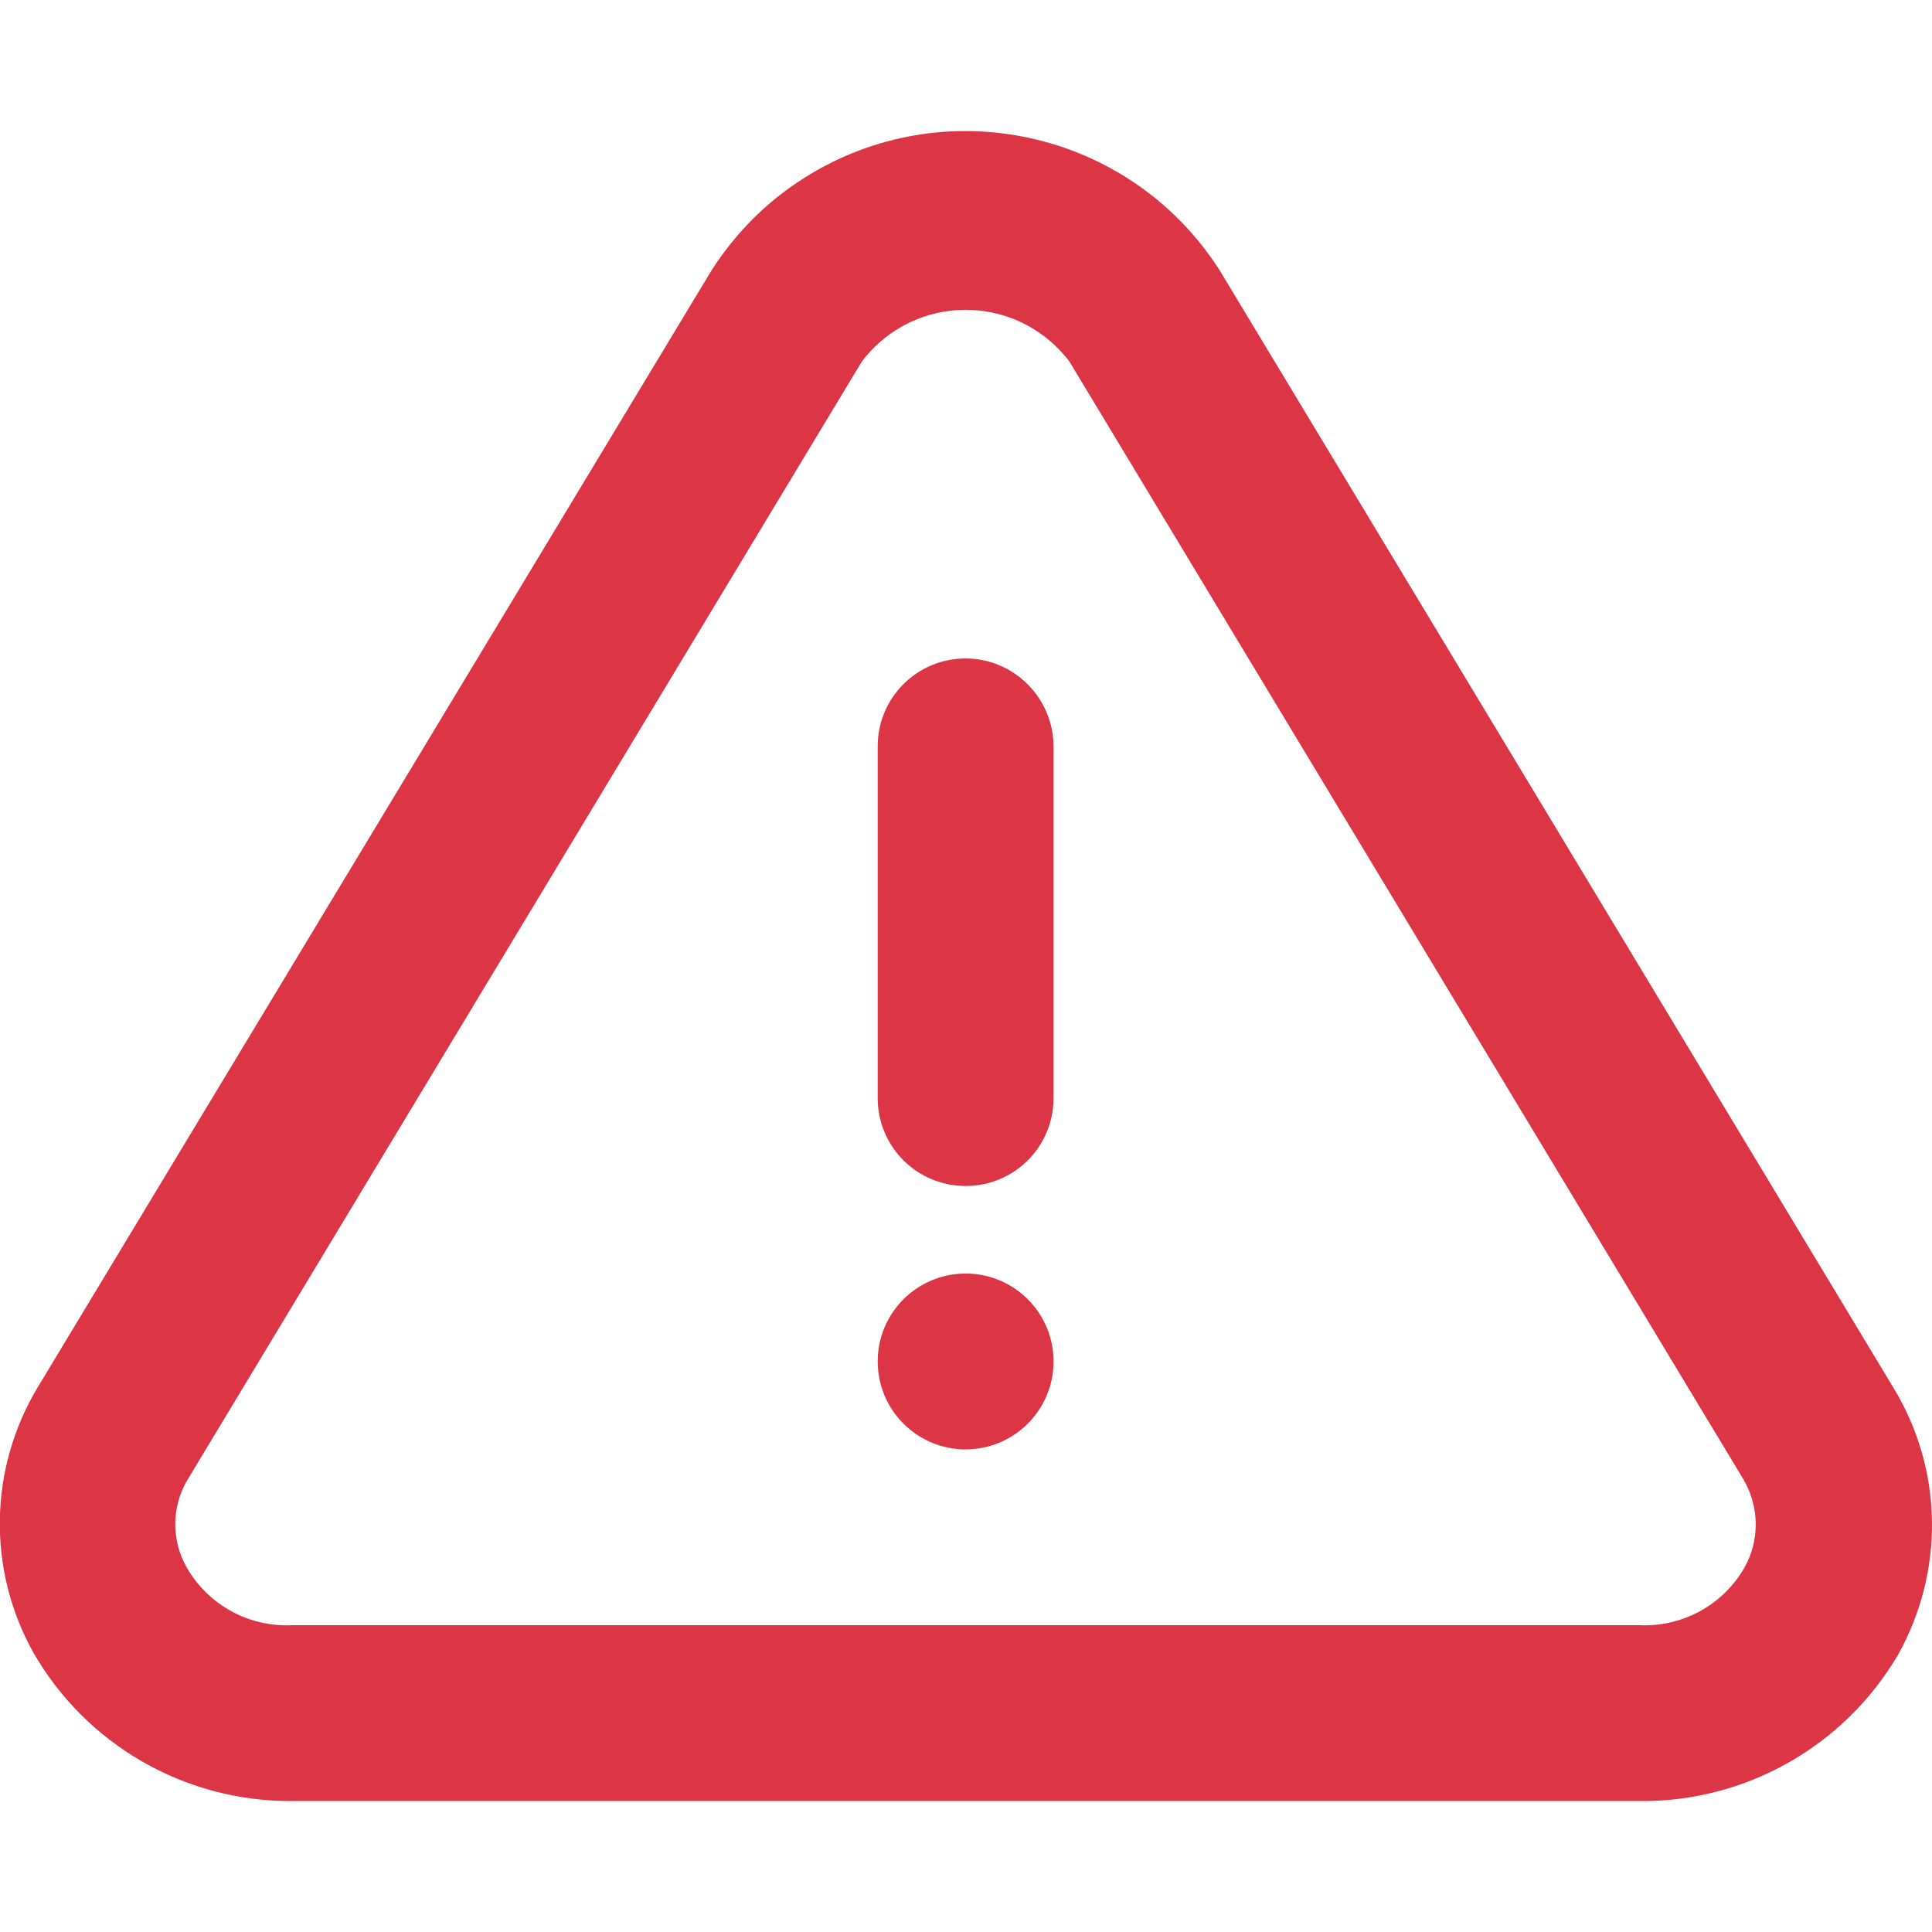
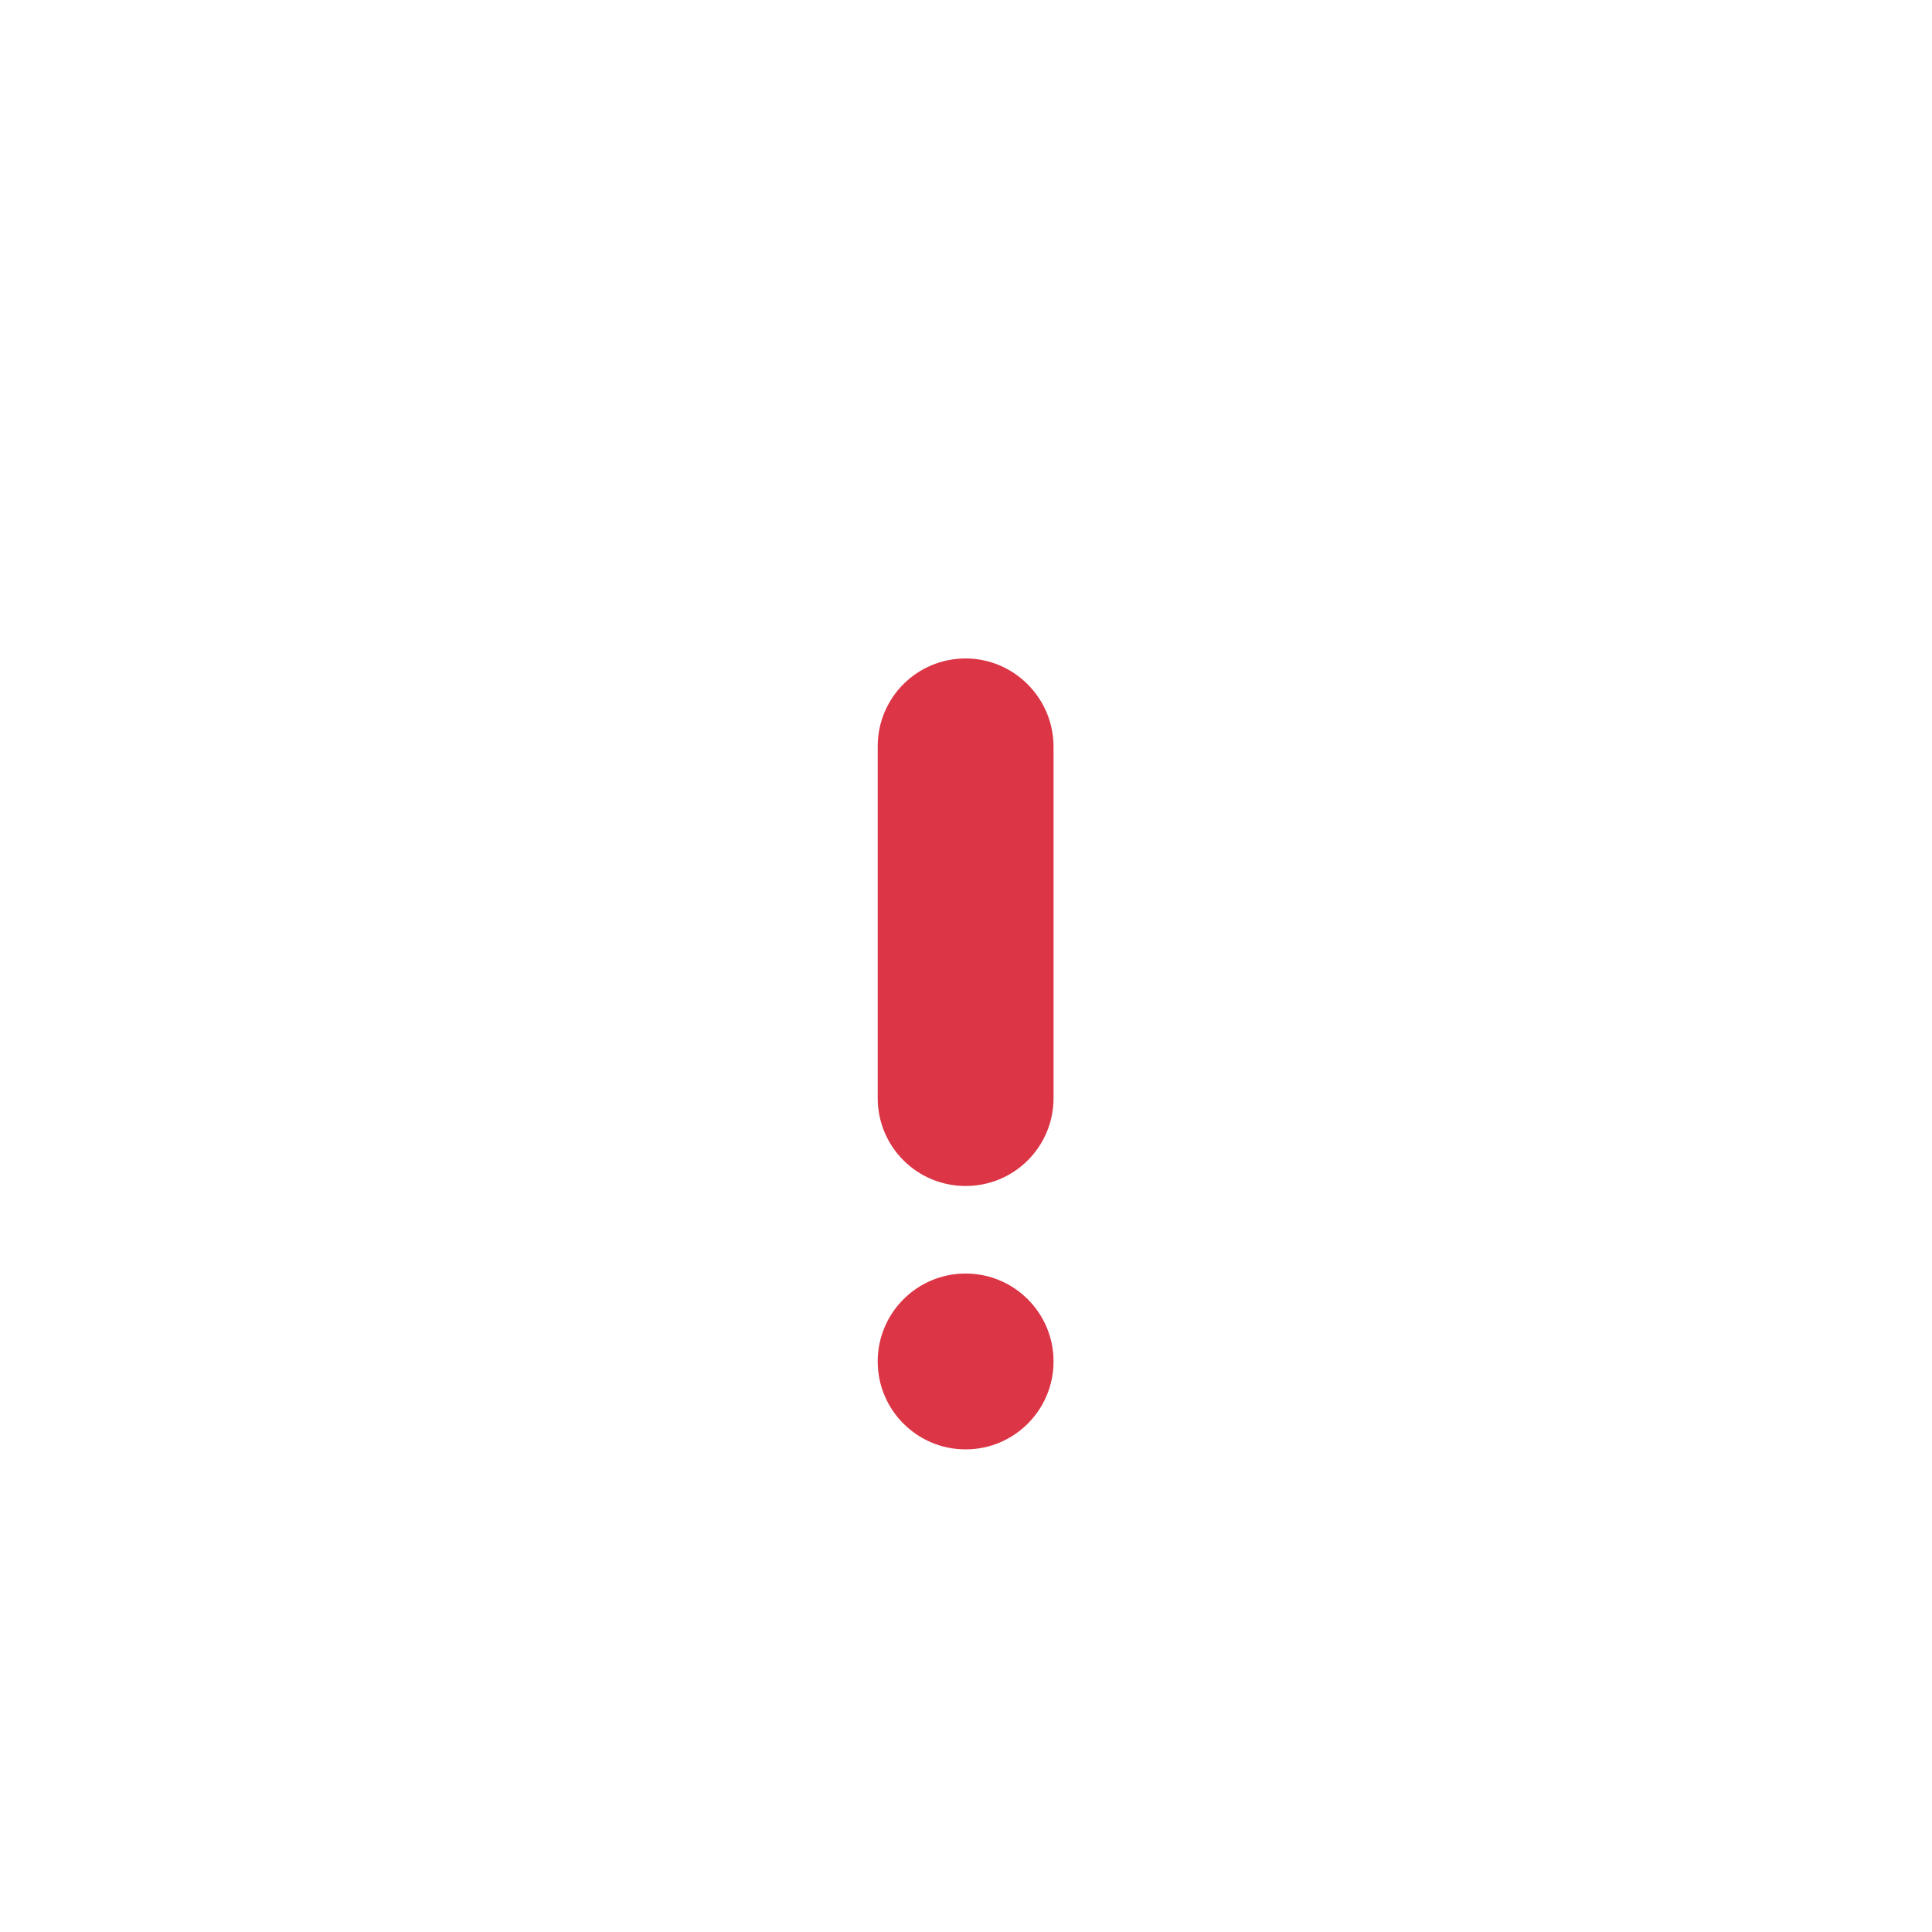
<svg xmlns="http://www.w3.org/2000/svg" version="1.1" id="Layer_1" x="0px" y="0px" viewBox="0 0 512 512" style="enable-background:new 0 0 512 512;" xml:space="preserve">
  <style type="text/css">
	.st0{fill:#DC3545;}
</style>
  <g>
-     <path class="st0" d="M501.8,367.8L323.2,71.6c-23.8-37.2-73.2-48-110.3-24.3c-9.8,6.2-18,14.5-24.3,24.3L9.9,367.8   c-12.8,21.4-13.3,48-1.2,69.9c14,24.6,40.2,39.7,68.5,39.6h357.2c28.1,0.3,54.2-14.4,68.5-38.6C515.4,416.5,515,389.5,501.8,367.8z    M462.2,415.6c-5.7,9.8-16.4,15.6-27.7,15.1H77.3c-11.3,0.5-22-5.3-27.7-15.1c-4.2-7.2-4.2-16.1,0-23.3L228.4,95.8   c11.5-15.2,33.1-18.2,48.3-6.7c2.5,1.9,4.8,4.2,6.7,6.7L462,392C466.3,399.3,466.4,408.3,462.2,415.6z" />
    <circle class="st0" cx="255.9" cy="360.8" r="23.3" />
    <path class="st0" d="M255.9,174.5c-12.9,0-23.3,10.4-23.3,23.3V291c0,12.9,10.4,23.3,23.3,23.3c12.9,0,23.3-10.4,23.3-23.3v-93.1   C279.2,185,268.7,174.5,255.9,174.5z" />
  </g>
</svg>